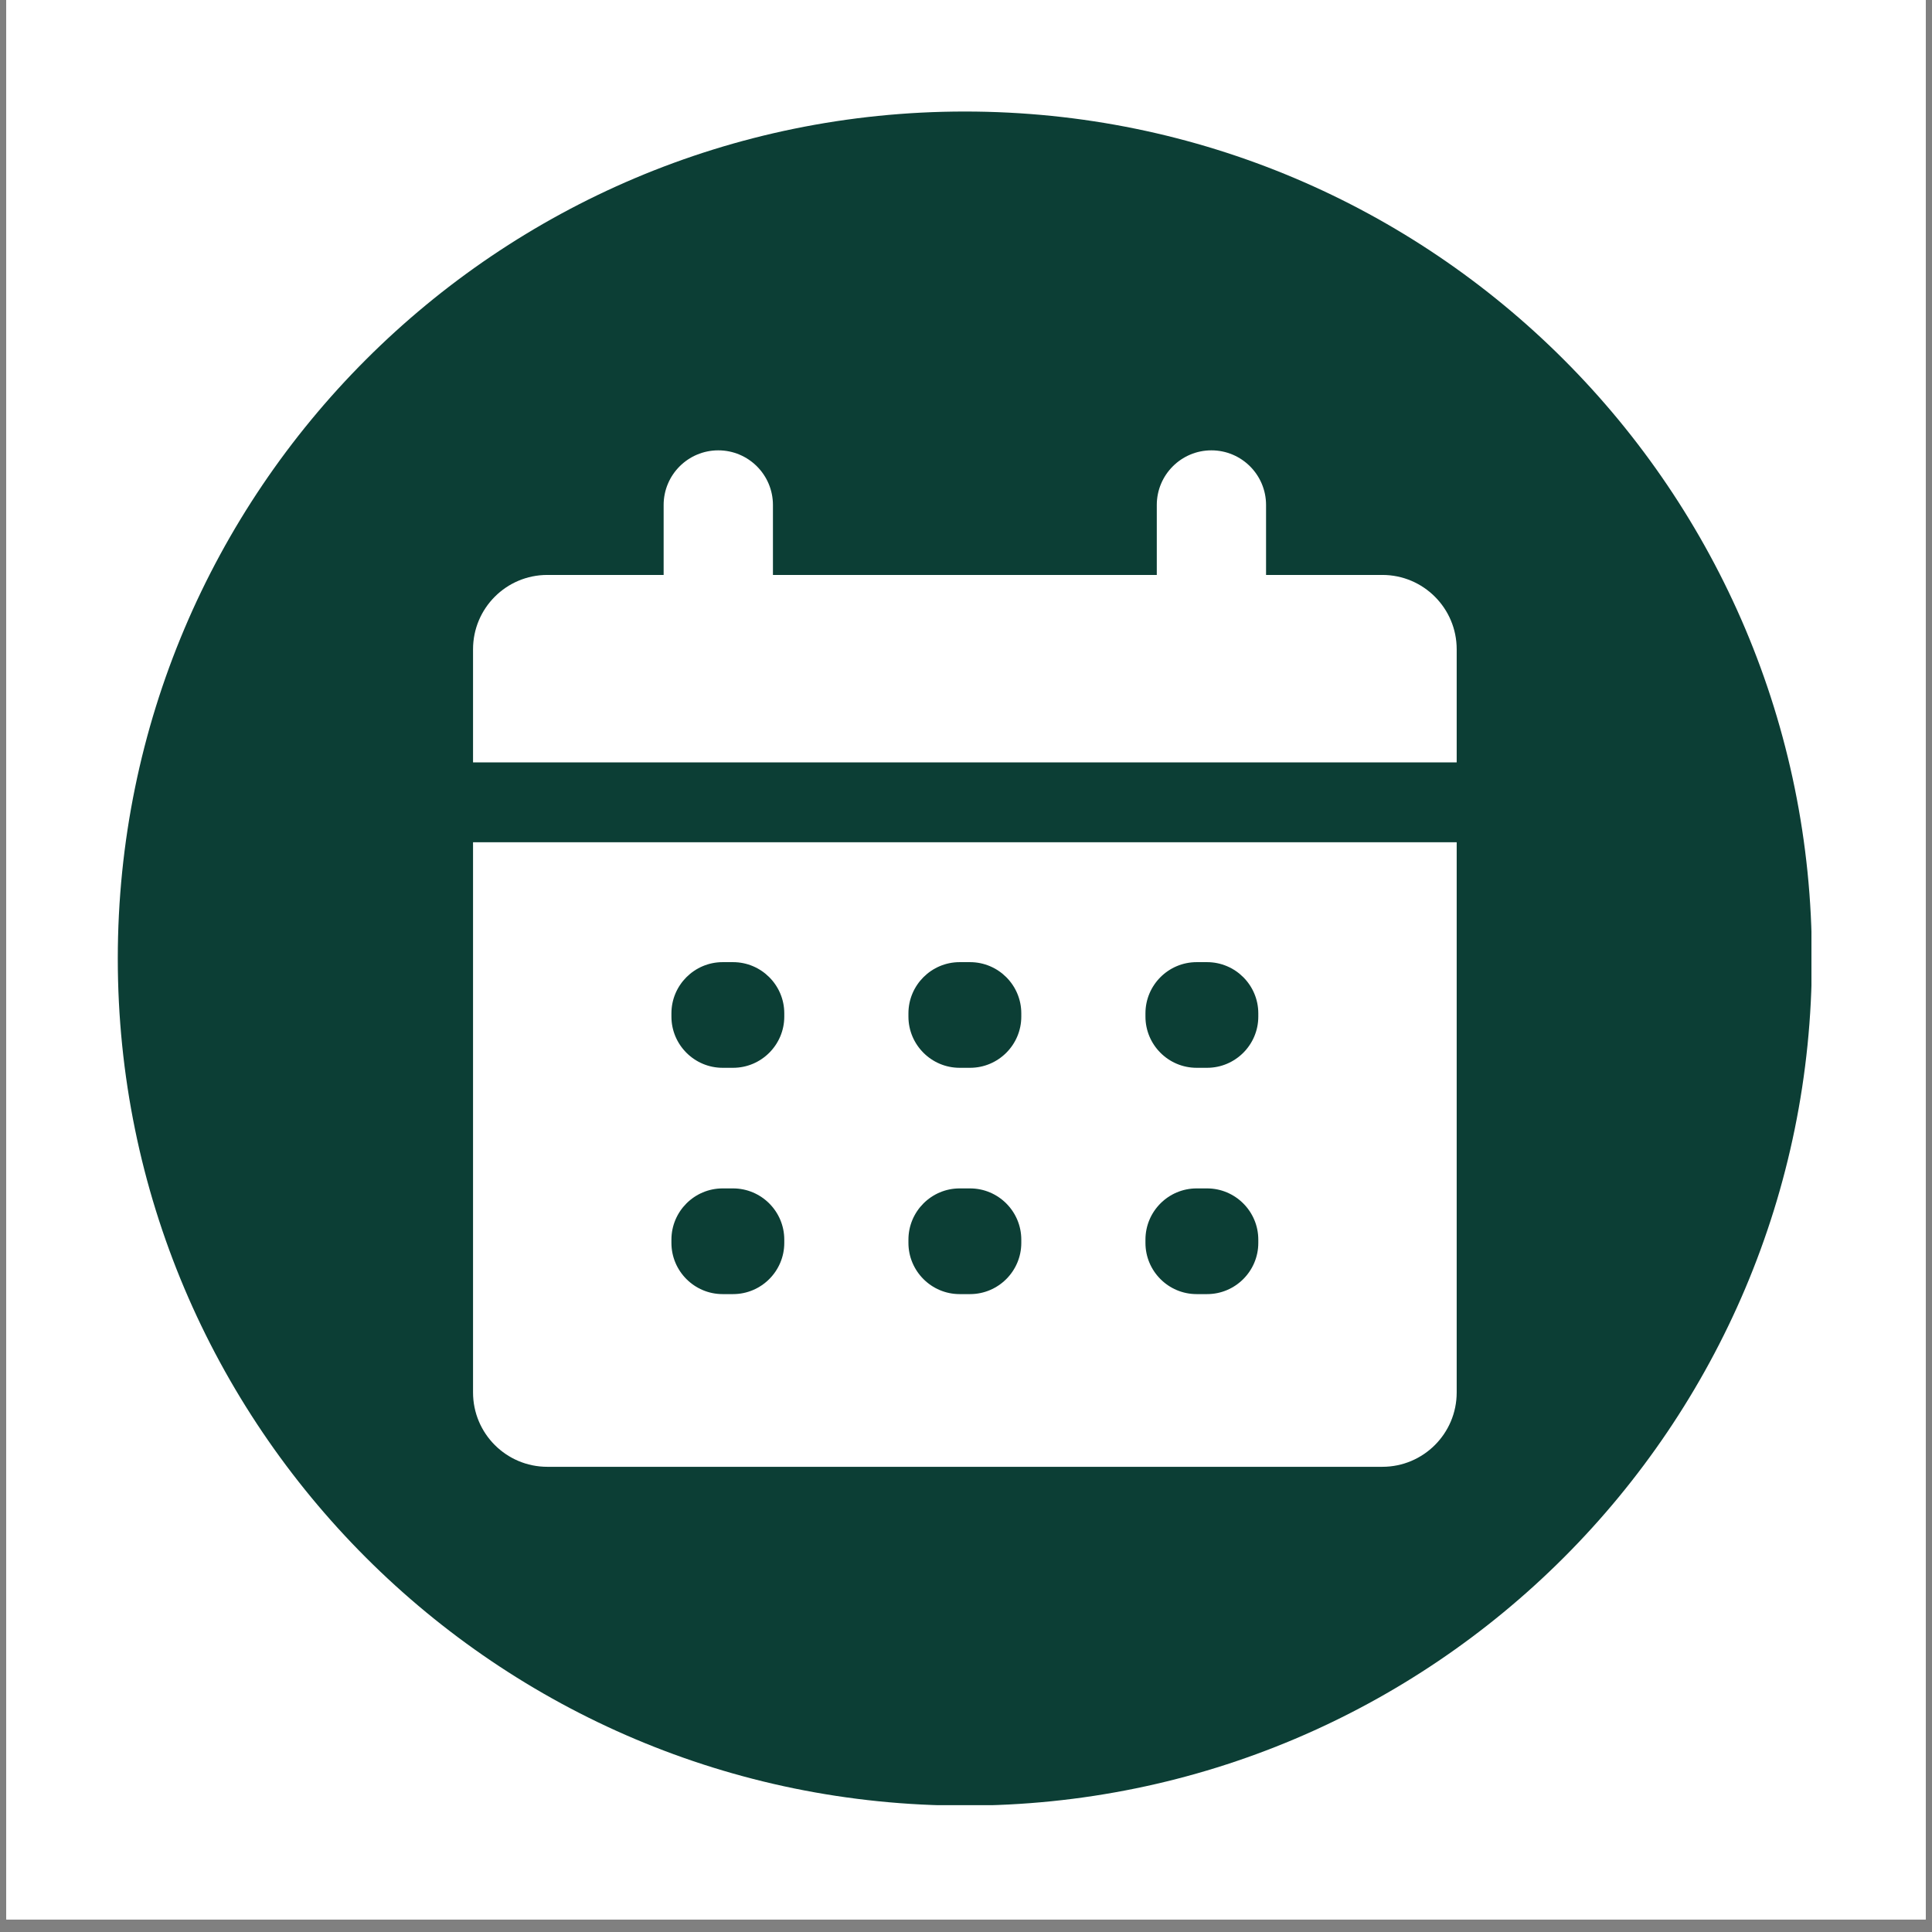
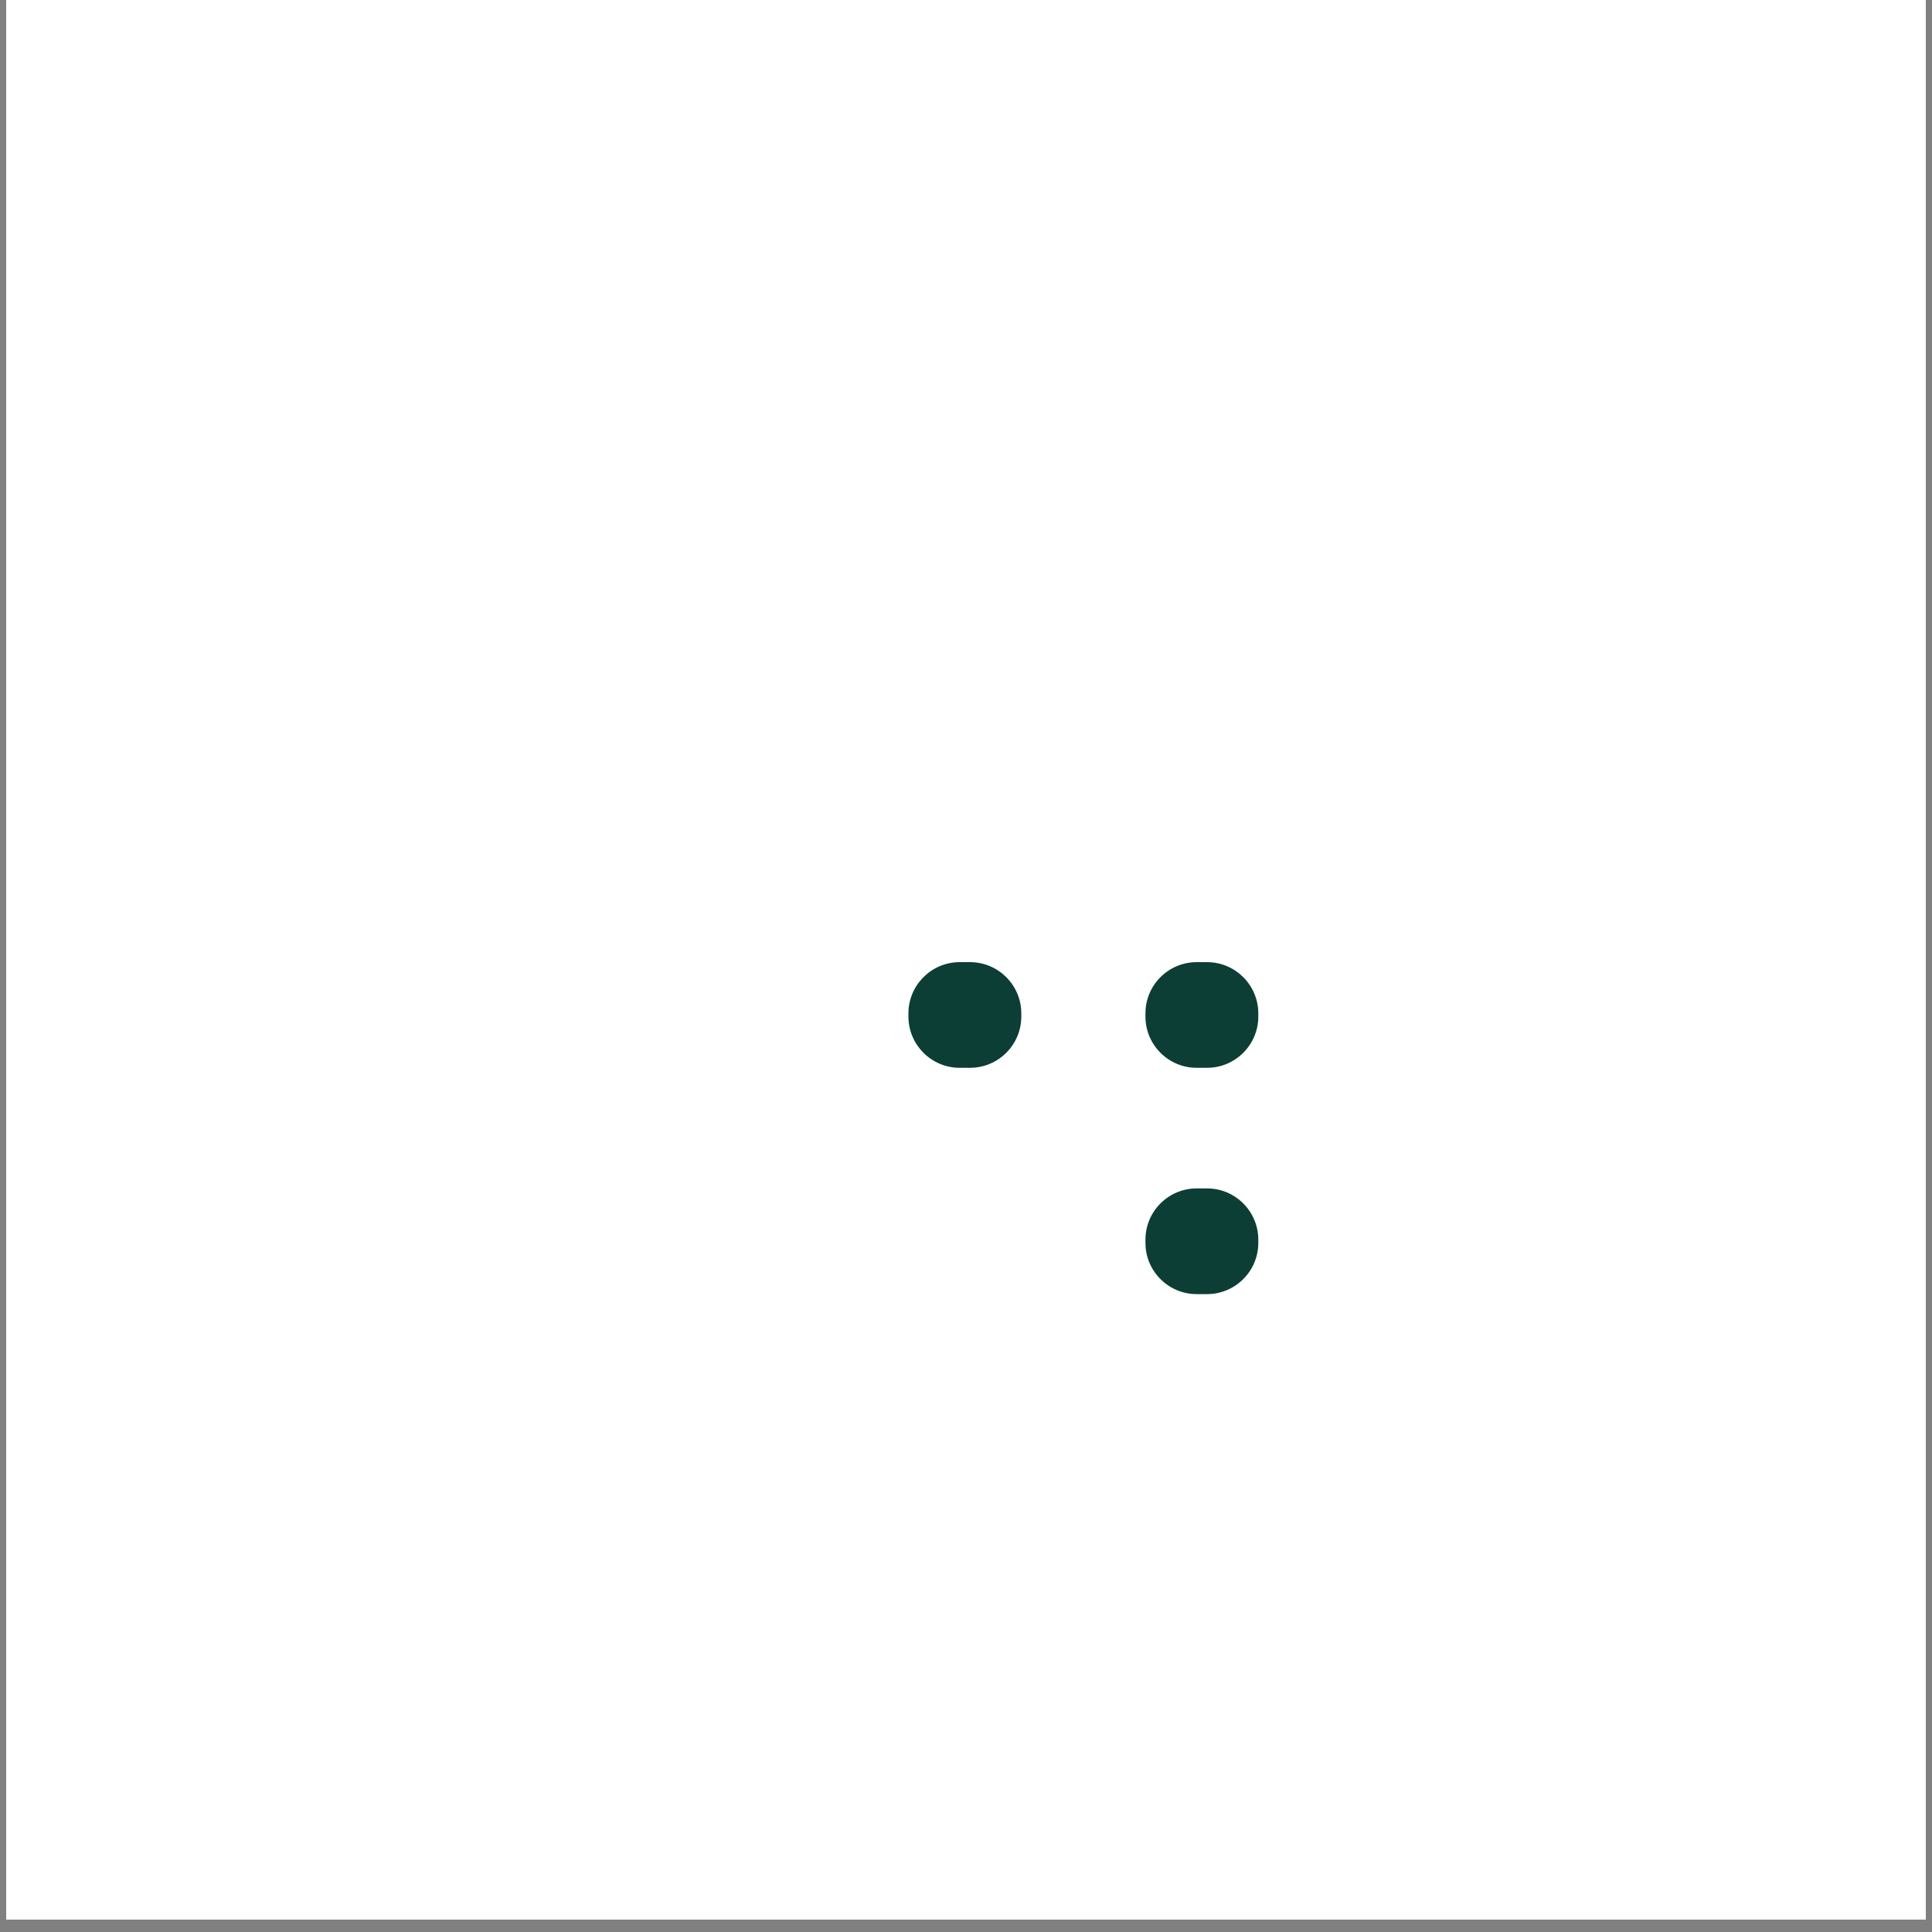
<svg xmlns="http://www.w3.org/2000/svg" width="204" zoomAndPan="magnify" viewBox="0 0 153 153" height="204" preserveAspectRatio="xMidYMid meet" version="1.0">
  <rect x="0" y="0" width="153" height="153" fill="#808080" stroke="none" />
  <defs>
    <clipPath id="b52c79a94e">
      <path d="M 0.496 0 L 152.504 0 L 152.504 152.008 L 0.496 152.008 Z M 0.496 0 " clip-rule="nonzero" />
    </clipPath>
    <clipPath id="1415fbda97">
      <path d="M 9.328 8.832 L 143.453 8.832 L 143.453 142.957 L 9.328 142.957 Z M 9.328 8.832 " clip-rule="nonzero" />
    </clipPath>
  </defs>
  <g clip-path="url(#b52c79a94e)">
    <path fill="#ffffff" d="M 0.496 0 L 152.504 0 L 152.504 152.008 L 0.496 152.008 Z M 0.496 0 " fill-opacity="1" fill-rule="nonzero" />
    <path fill="#ffffff" d="M 0.496 0 L 152.504 0 L 152.504 152.008 L 0.496 152.008 Z M 0.496 0 " fill-opacity="1" fill-rule="nonzero" />
  </g>
-   <path fill="#0c3e35" d="M 75.996 102.484 L 76.82 102.484 C 79.059 102.484 80.879 100.664 80.879 98.43 L 80.879 98.172 C 80.879 95.934 79.059 94.113 76.82 94.113 L 75.996 94.113 C 73.762 94.113 71.941 95.934 71.941 98.172 L 71.941 98.43 C 71.941 100.664 73.762 102.484 75.996 102.484 " fill-opacity="1" fill-rule="nonzero" />
  <path fill="#0c3e35" d="M 94.766 102.484 L 95.59 102.484 C 97.828 102.484 99.648 100.664 99.648 98.43 L 99.648 98.172 C 99.648 95.934 97.828 94.113 95.59 94.113 L 94.766 94.113 C 92.527 94.113 90.711 95.934 90.711 98.172 L 90.711 98.43 C 90.711 100.664 92.527 102.484 94.766 102.484 " fill-opacity="1" fill-rule="nonzero" />
  <path fill="#0c3e35" d="M 75.996 84.562 L 76.82 84.562 C 79.059 84.562 80.879 82.742 80.879 80.508 L 80.879 80.25 C 80.879 78.016 79.059 76.195 76.82 76.195 L 75.996 76.195 C 73.762 76.195 71.941 78.016 71.941 80.25 L 71.941 80.508 C 71.941 82.742 73.762 84.562 75.996 84.562 " fill-opacity="1" fill-rule="nonzero" />
-   <path fill="#0c3e35" d="M 57.227 84.562 L 58.051 84.562 C 60.289 84.562 62.109 82.742 62.109 80.508 L 62.109 80.25 C 62.109 78.016 60.289 76.195 58.051 76.195 L 57.227 76.195 C 54.992 76.195 53.172 78.016 53.172 80.25 L 53.172 80.508 C 53.172 82.742 54.992 84.562 57.227 84.562 " fill-opacity="1" fill-rule="nonzero" />
-   <path fill="#0c3e35" d="M 57.227 102.484 L 58.051 102.484 C 60.289 102.484 62.109 100.664 62.109 98.43 L 62.109 98.172 C 62.109 95.934 60.289 94.113 58.051 94.113 L 57.227 94.113 C 54.992 94.113 53.172 95.934 53.172 98.172 L 53.172 98.43 C 53.172 100.664 54.992 102.484 57.227 102.484 " fill-opacity="1" fill-rule="nonzero" />
  <g clip-path="url(#1415fbda97)">
-     <path fill="#0c3e35" d="M 115.359 60.375 L 37.461 60.375 L 37.461 51.418 C 37.461 48.168 40.094 45.531 43.344 45.531 L 52.555 45.531 L 52.555 39.992 C 52.555 37.602 54.492 35.664 56.883 35.664 C 59.273 35.664 61.211 37.602 61.211 39.992 L 61.211 45.531 L 91.609 45.531 L 91.609 39.992 C 91.609 37.602 93.547 35.664 95.934 35.664 C 98.324 35.664 100.262 37.602 100.262 39.992 L 100.262 45.531 L 109.473 45.531 C 112.723 45.531 115.359 48.168 115.359 51.418 Z M 115.359 110.273 C 115.359 113.523 112.723 116.16 109.473 116.16 L 43.344 116.16 C 40.094 116.16 37.461 113.523 37.461 110.273 L 37.461 66.699 L 115.359 66.699 Z M 76.41 8.832 C 39.363 8.832 9.328 38.867 9.328 75.914 C 9.328 112.961 39.363 142.992 76.41 142.992 C 113.457 142.992 143.488 112.961 143.488 75.914 C 143.488 38.867 113.457 8.832 76.41 8.832 " fill-opacity="1" fill-rule="nonzero" />
-   </g>
+     </g>
  <path fill="#0c3e35" d="M 94.766 84.562 L 95.59 84.562 C 97.828 84.562 99.648 82.742 99.648 80.508 L 99.648 80.25 C 99.648 78.016 97.828 76.195 95.59 76.195 L 94.766 76.195 C 92.527 76.195 90.711 78.016 90.711 80.25 L 90.711 80.508 C 90.711 82.742 92.527 84.562 94.766 84.562 " fill-opacity="1" fill-rule="nonzero" />
</svg>